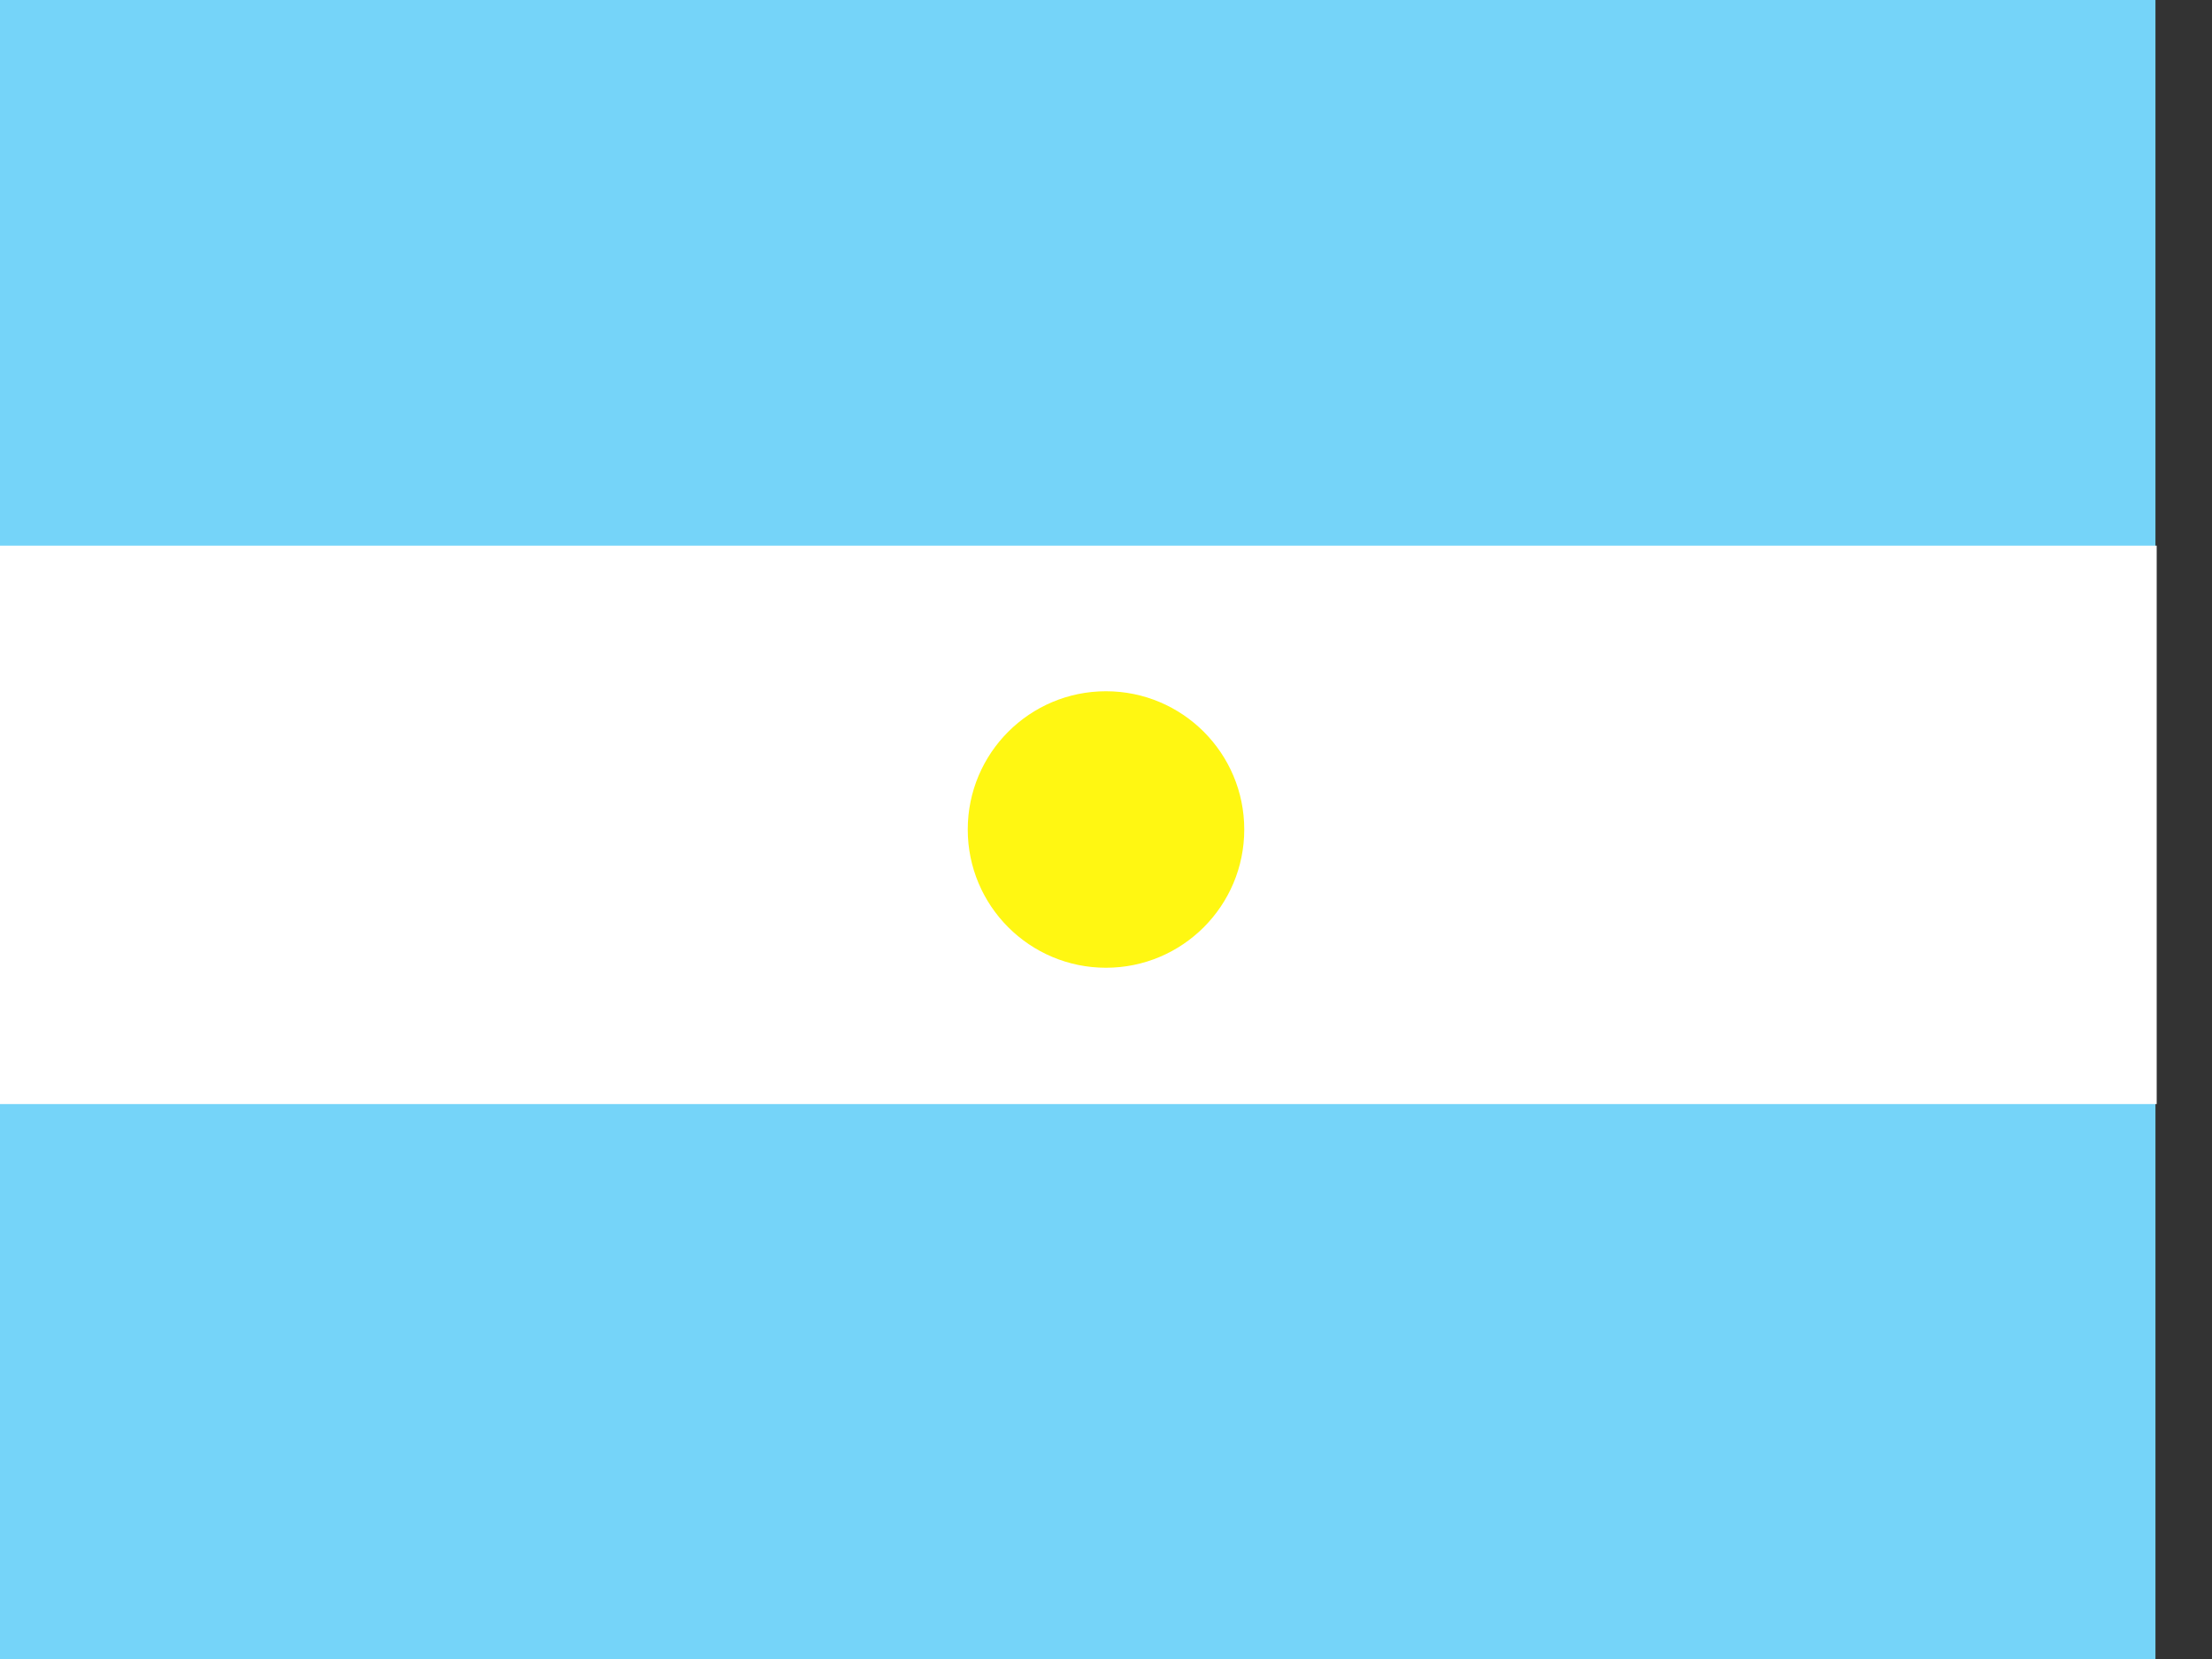
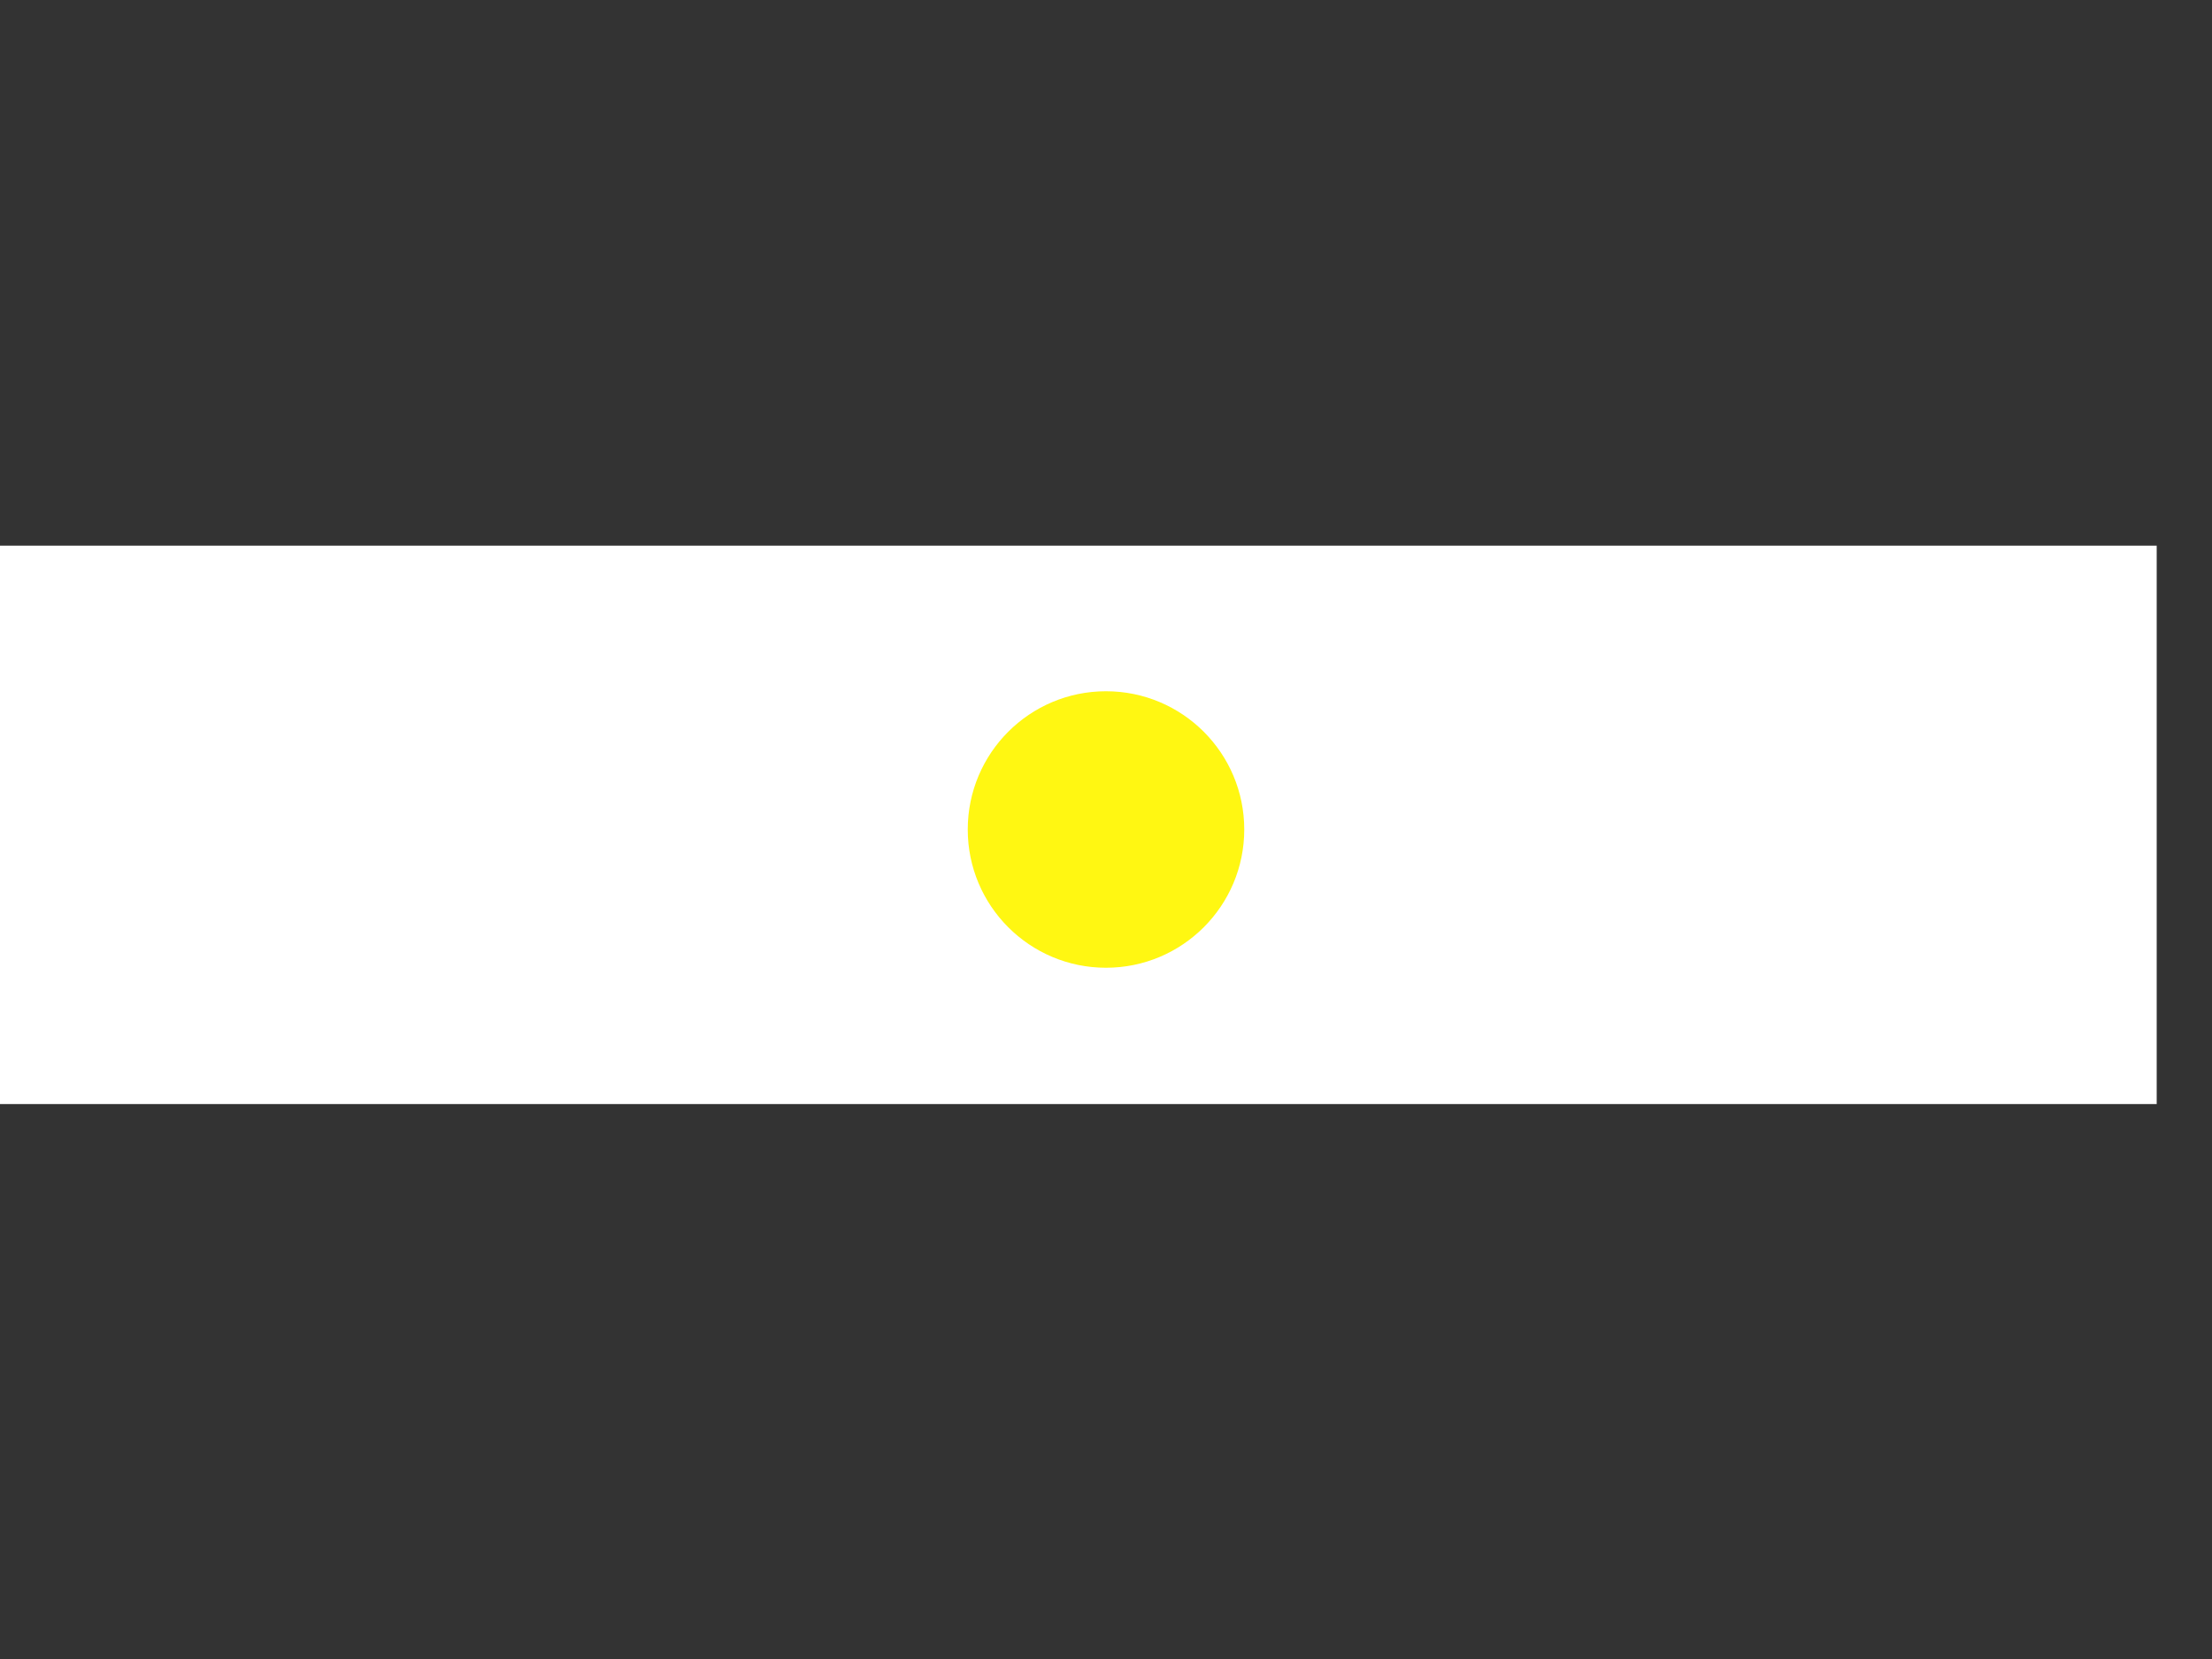
<svg xmlns="http://www.w3.org/2000/svg" width="16" height="12" viewBox="0 0 16 12" fill="none">
  <rect x="0" y="0" width="16" height="12" fill="#333333" stroke="none" />
-   <path d="M15.591 0H0V12H15.591V0Z" fill="#75D4F9" />
  <path d="M15.6 3.947H0V7.986H15.6V3.947Z" fill="white" />
  <circle cx="8" cy="6" r="1" fill="#FFF712" />
</svg>